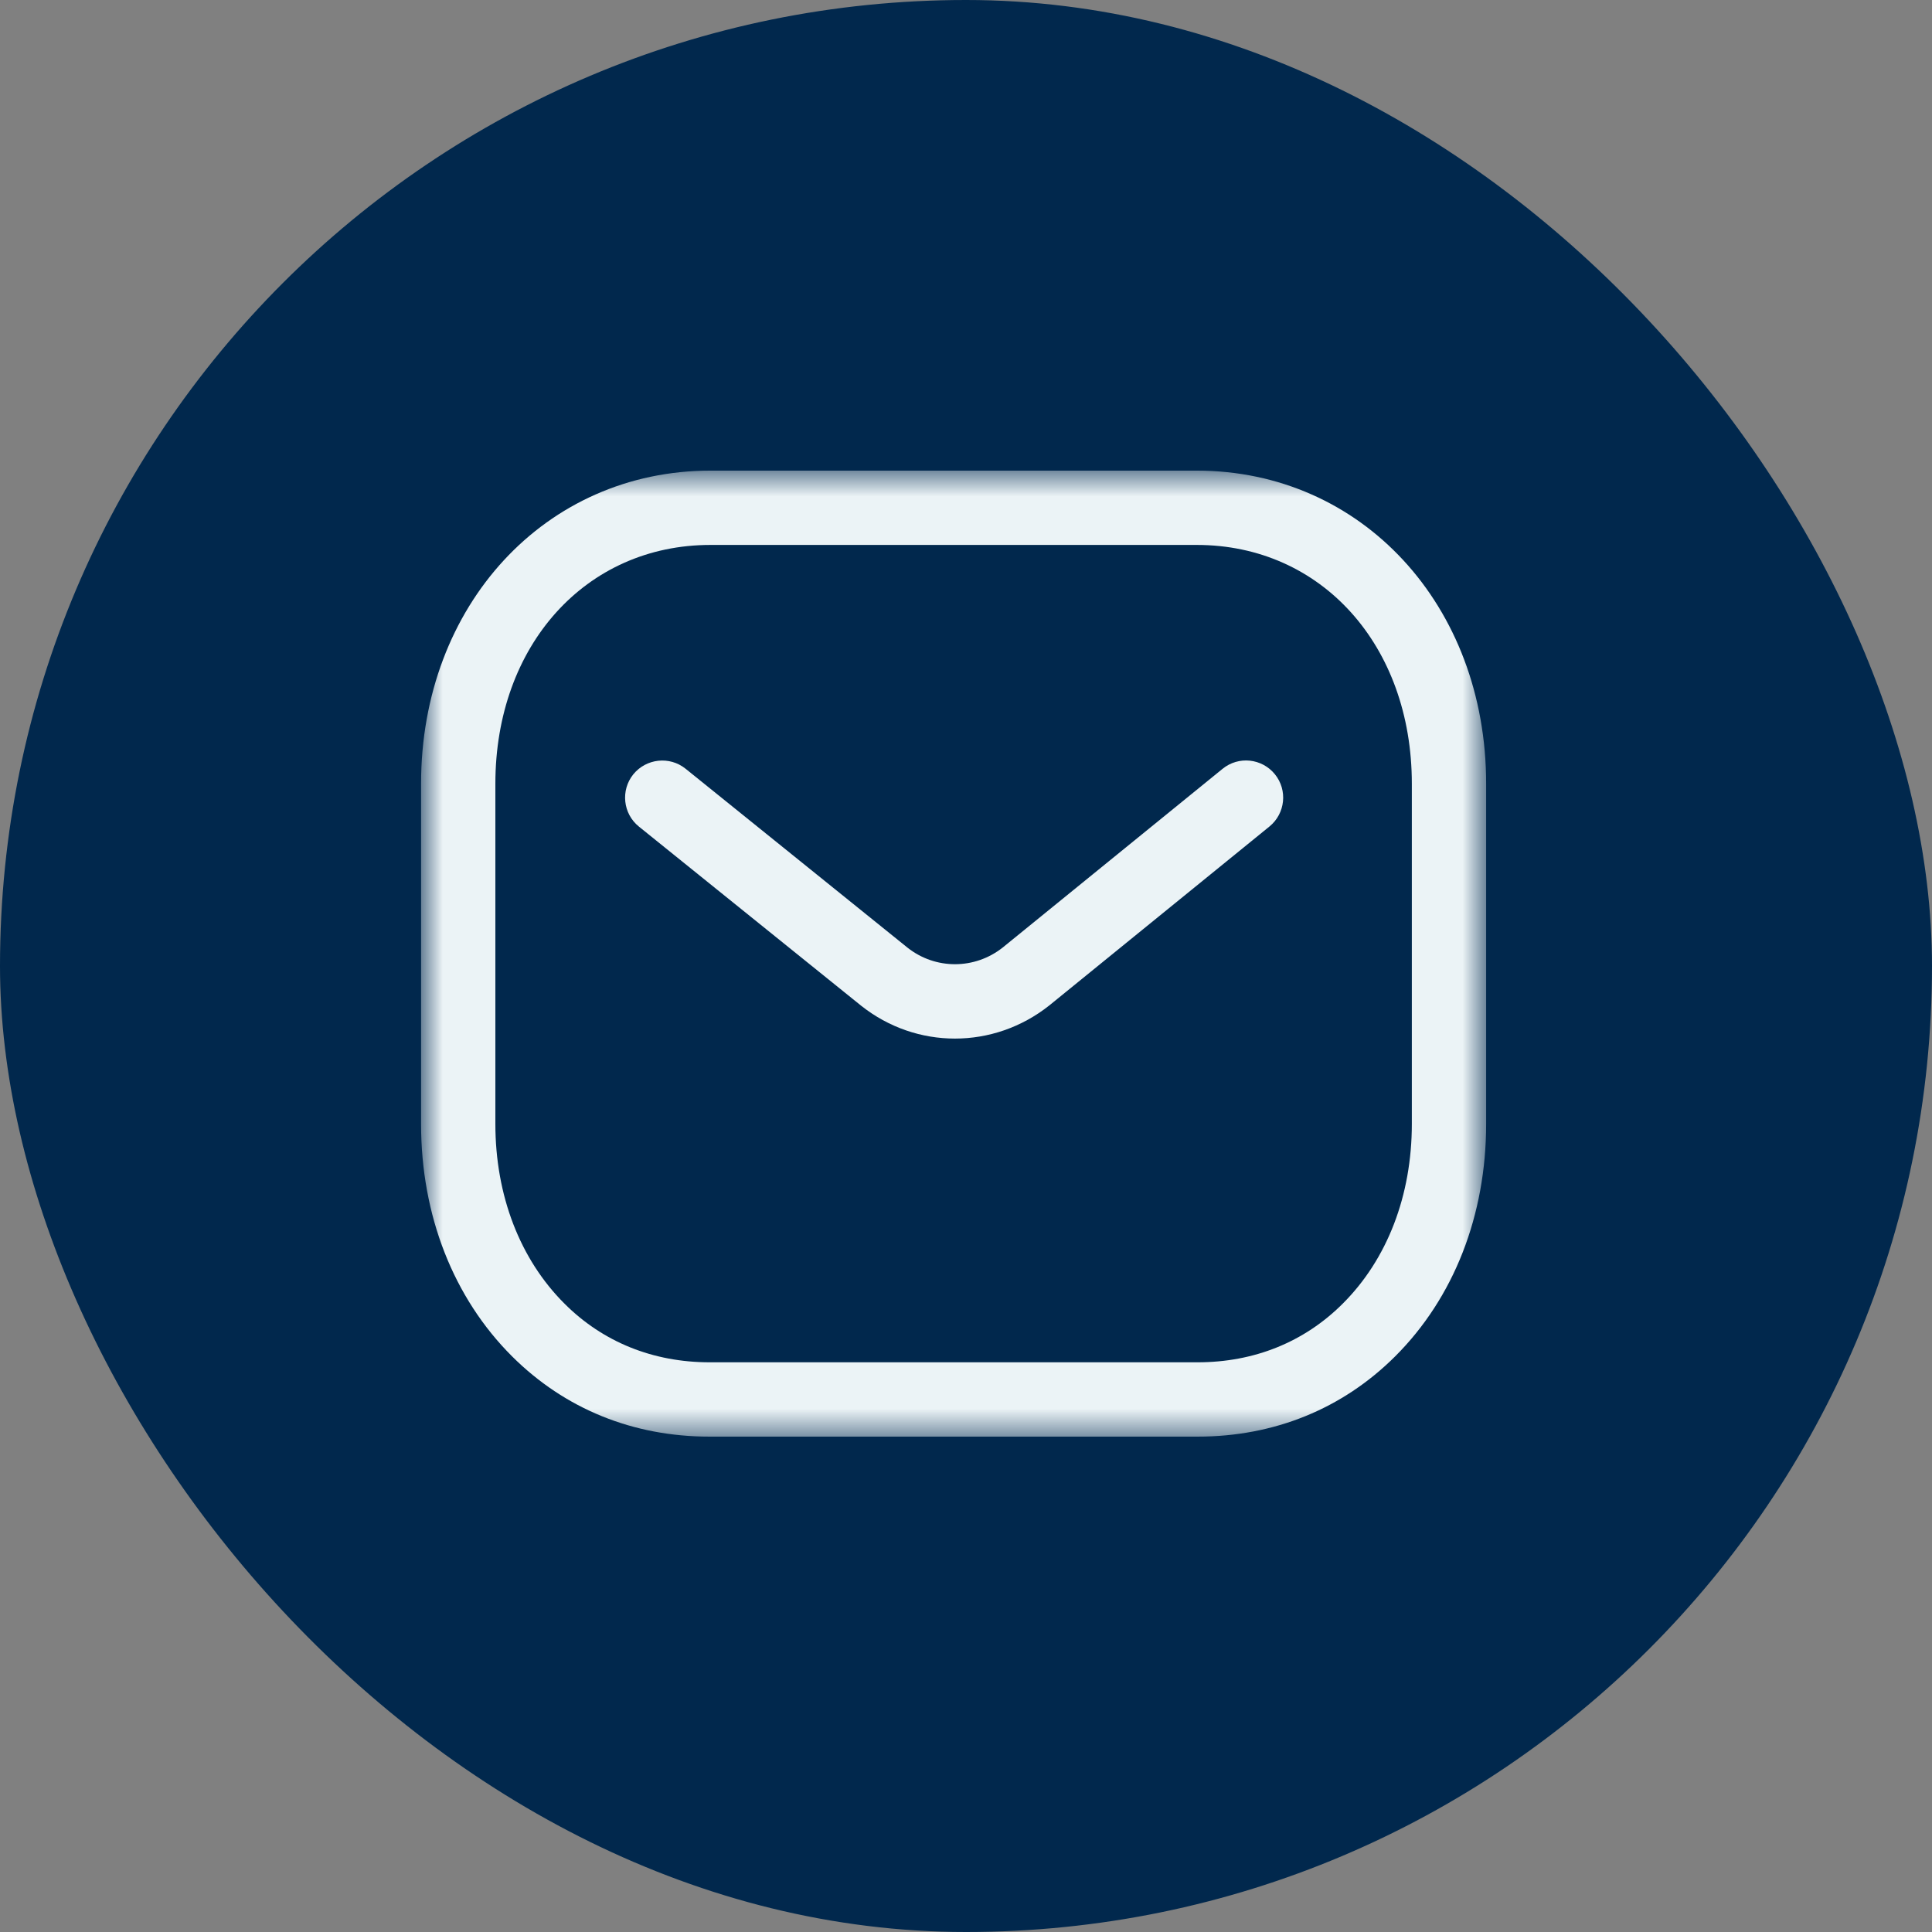
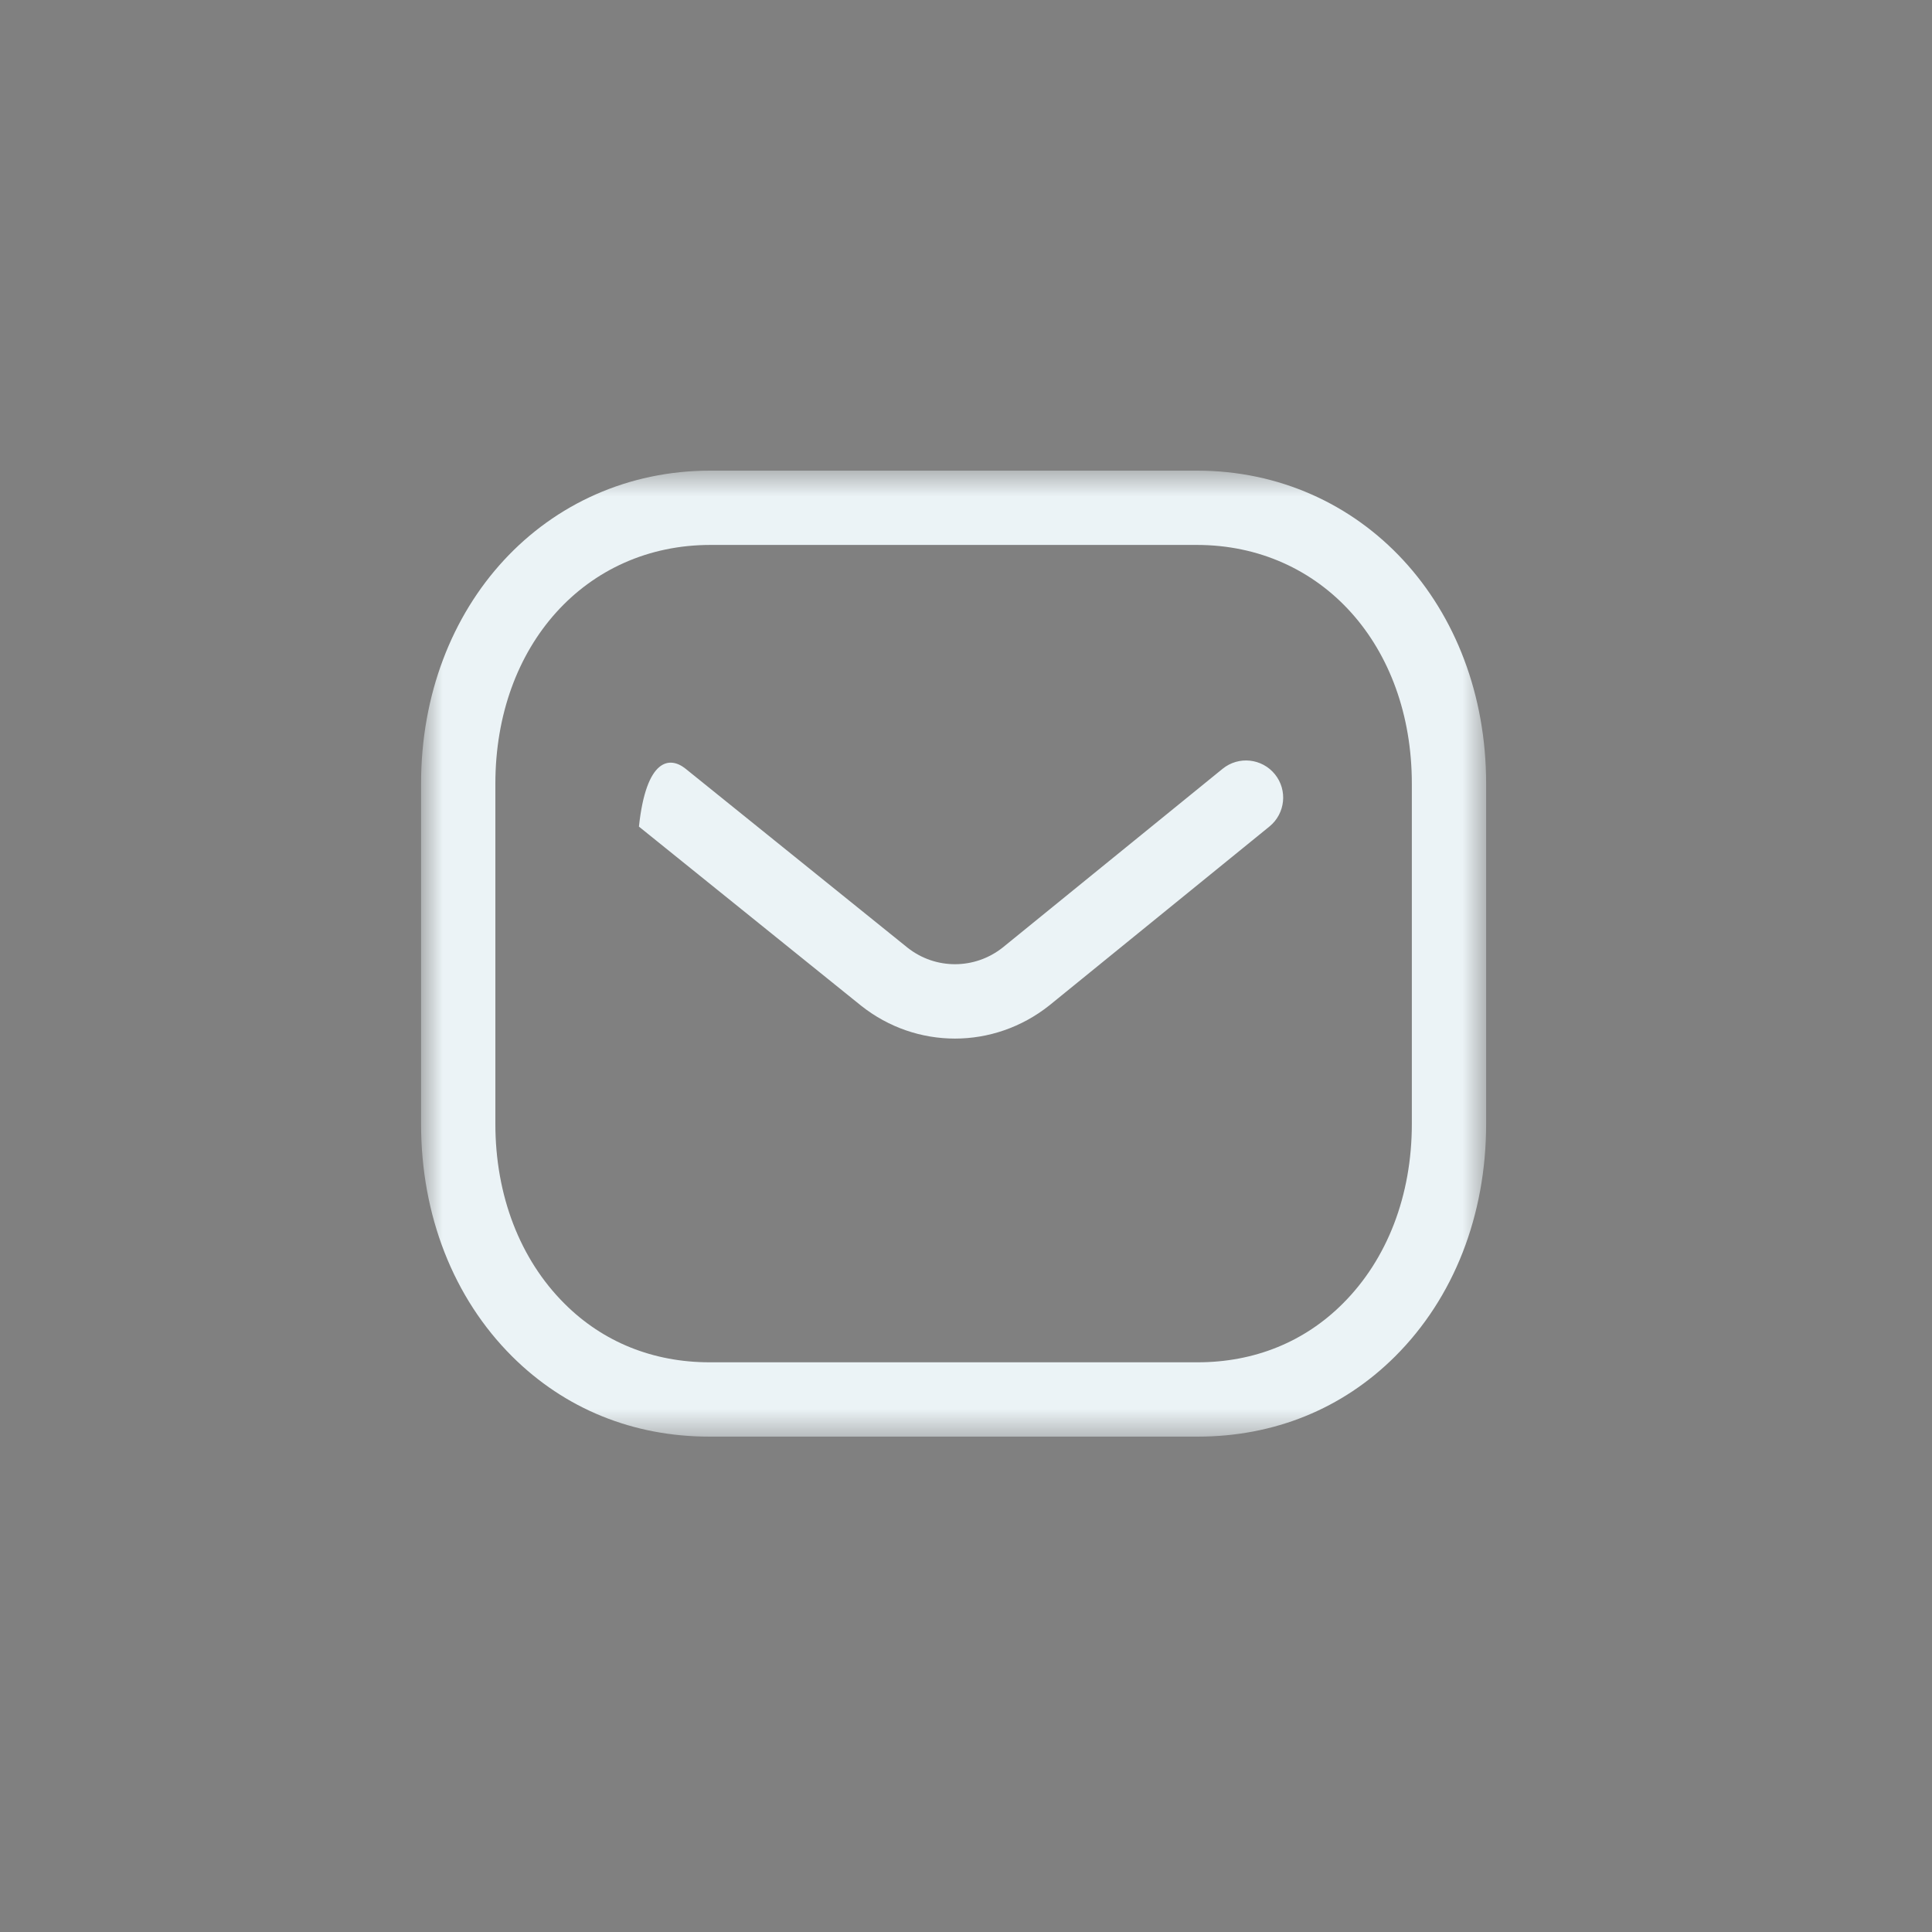
<svg xmlns="http://www.w3.org/2000/svg" width="72" height="72" viewBox="0 0 72 72" fill="none">
  <rect x="0" y="0" width="72" height="72" fill="#808080" stroke="none" />
-   <rect width="72" height="72" rx="36" fill="#01284D" />
-   <path fill-rule="evenodd" clip-rule="evenodd" d="M35.588 38.705C34.353 38.705 33.122 38.297 32.092 37.48L23.811 30.805C23.215 30.325 23.123 29.452 23.601 28.857C24.083 28.265 24.954 28.17 25.549 28.648L33.821 35.317C34.861 36.14 36.325 36.14 37.371 35.309L45.561 28.652C46.156 28.167 47.027 28.259 47.511 28.853C47.992 29.446 47.902 30.317 47.309 30.801L39.105 37.469C38.068 38.293 36.827 38.705 35.588 38.705" fill="#EBF3F6" />
+   <path fill-rule="evenodd" clip-rule="evenodd" d="M35.588 38.705C34.353 38.705 33.122 38.297 32.092 37.48L23.811 30.805C24.083 28.265 24.954 28.17 25.549 28.648L33.821 35.317C34.861 36.14 36.325 36.14 37.371 35.309L45.561 28.652C46.156 28.167 47.027 28.259 47.511 28.853C47.992 29.446 47.902 30.317 47.309 30.801L39.105 37.469C38.068 38.293 36.827 38.705 35.588 38.705" fill="#EBF3F6" />
  <mask id="mask0_253_119" style="mask-type:luminance" maskUnits="userSpaceOnUse" x="15" y="17" width="41" height="37">
    <path fill-rule="evenodd" clip-rule="evenodd" d="M15.692 17.539H55.385V53.539H15.692V17.539Z" fill="white" />
  </mask>
  <g mask="url(#mask0_253_119)">
    <path fill-rule="evenodd" clip-rule="evenodd" d="M26.472 50.769H44.601C44.605 50.766 44.62 50.769 44.631 50.769C46.737 50.769 48.605 50.016 50.038 48.585C51.701 46.929 52.615 44.55 52.615 41.886V29.206C52.615 24.05 49.244 20.308 44.601 20.308H26.476C21.832 20.308 18.461 24.05 18.461 29.206V41.886C18.461 44.55 19.377 46.929 21.039 48.585C22.471 50.016 24.341 50.769 26.446 50.769H26.472ZM26.44 53.539C23.592 53.539 21.048 52.505 19.084 50.548C16.896 48.366 15.692 45.29 15.692 41.886V29.206C15.692 22.555 20.328 17.539 26.476 17.539H44.601C50.749 17.539 55.384 22.555 55.384 29.206V41.886C55.384 45.29 54.181 48.366 51.993 50.548C50.031 52.503 47.485 53.539 44.631 53.539H44.601H26.476H26.44Z" fill="#EBF3F6" />
  </g>
</svg>